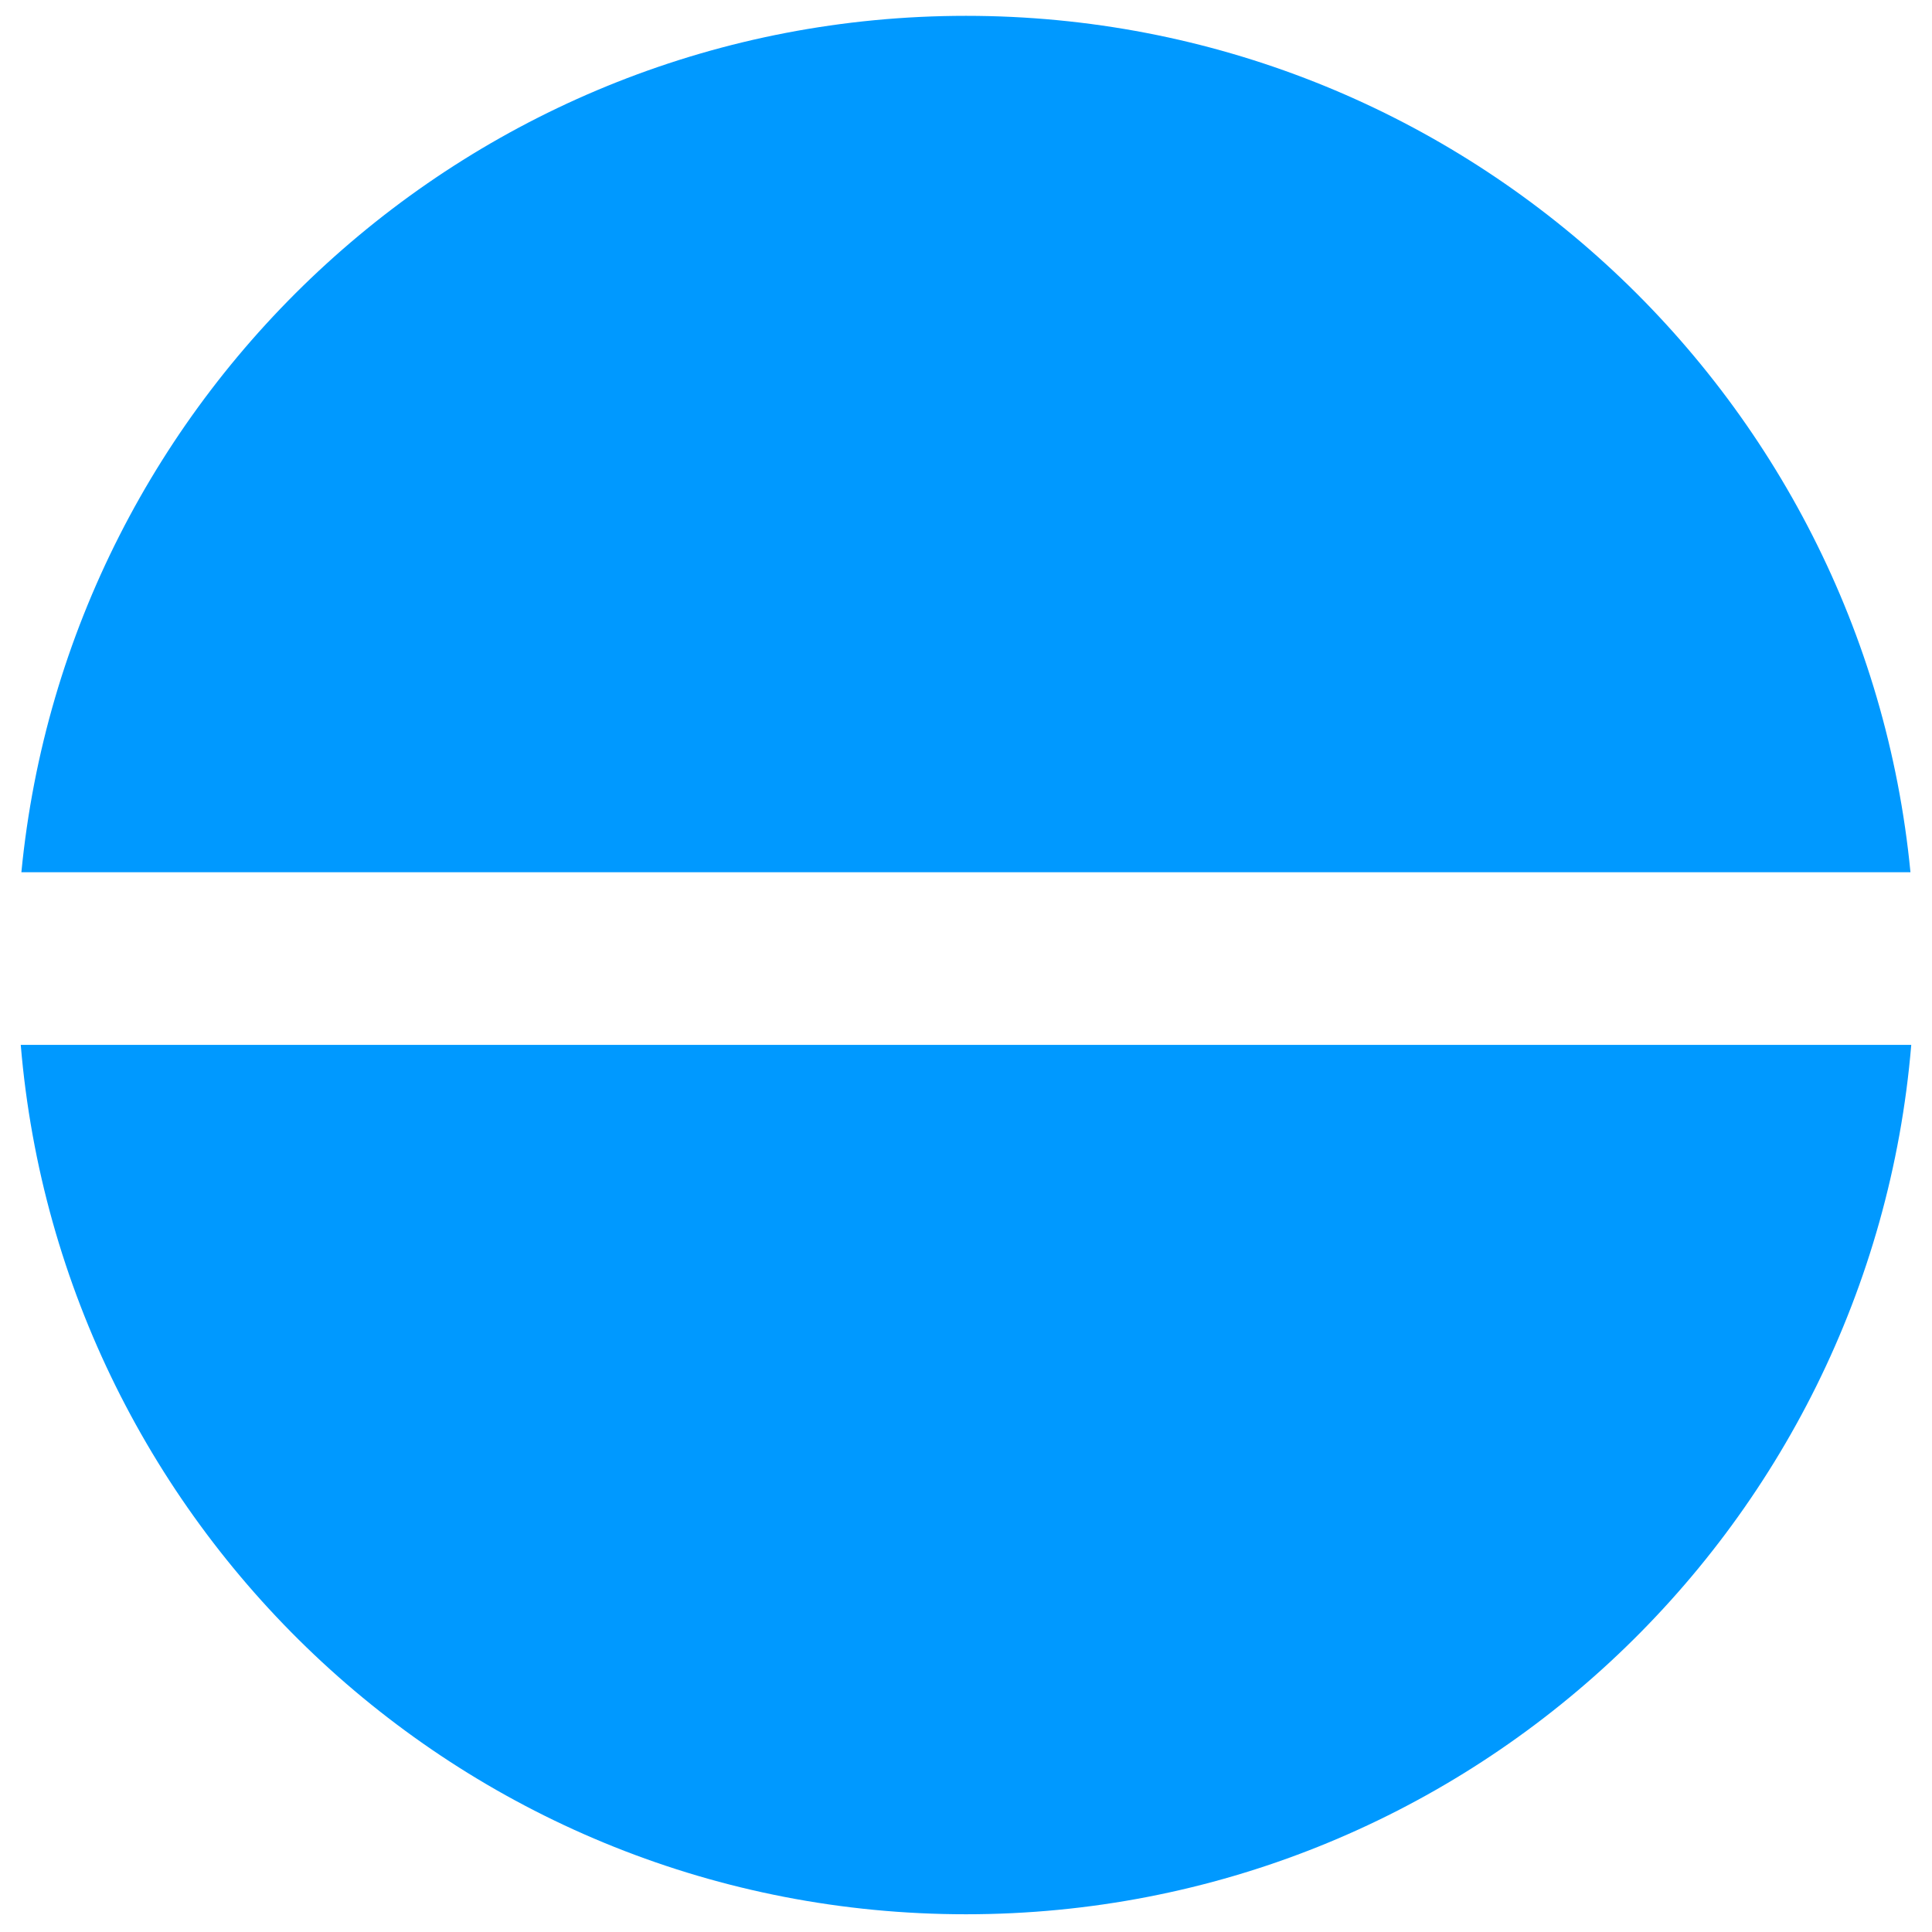
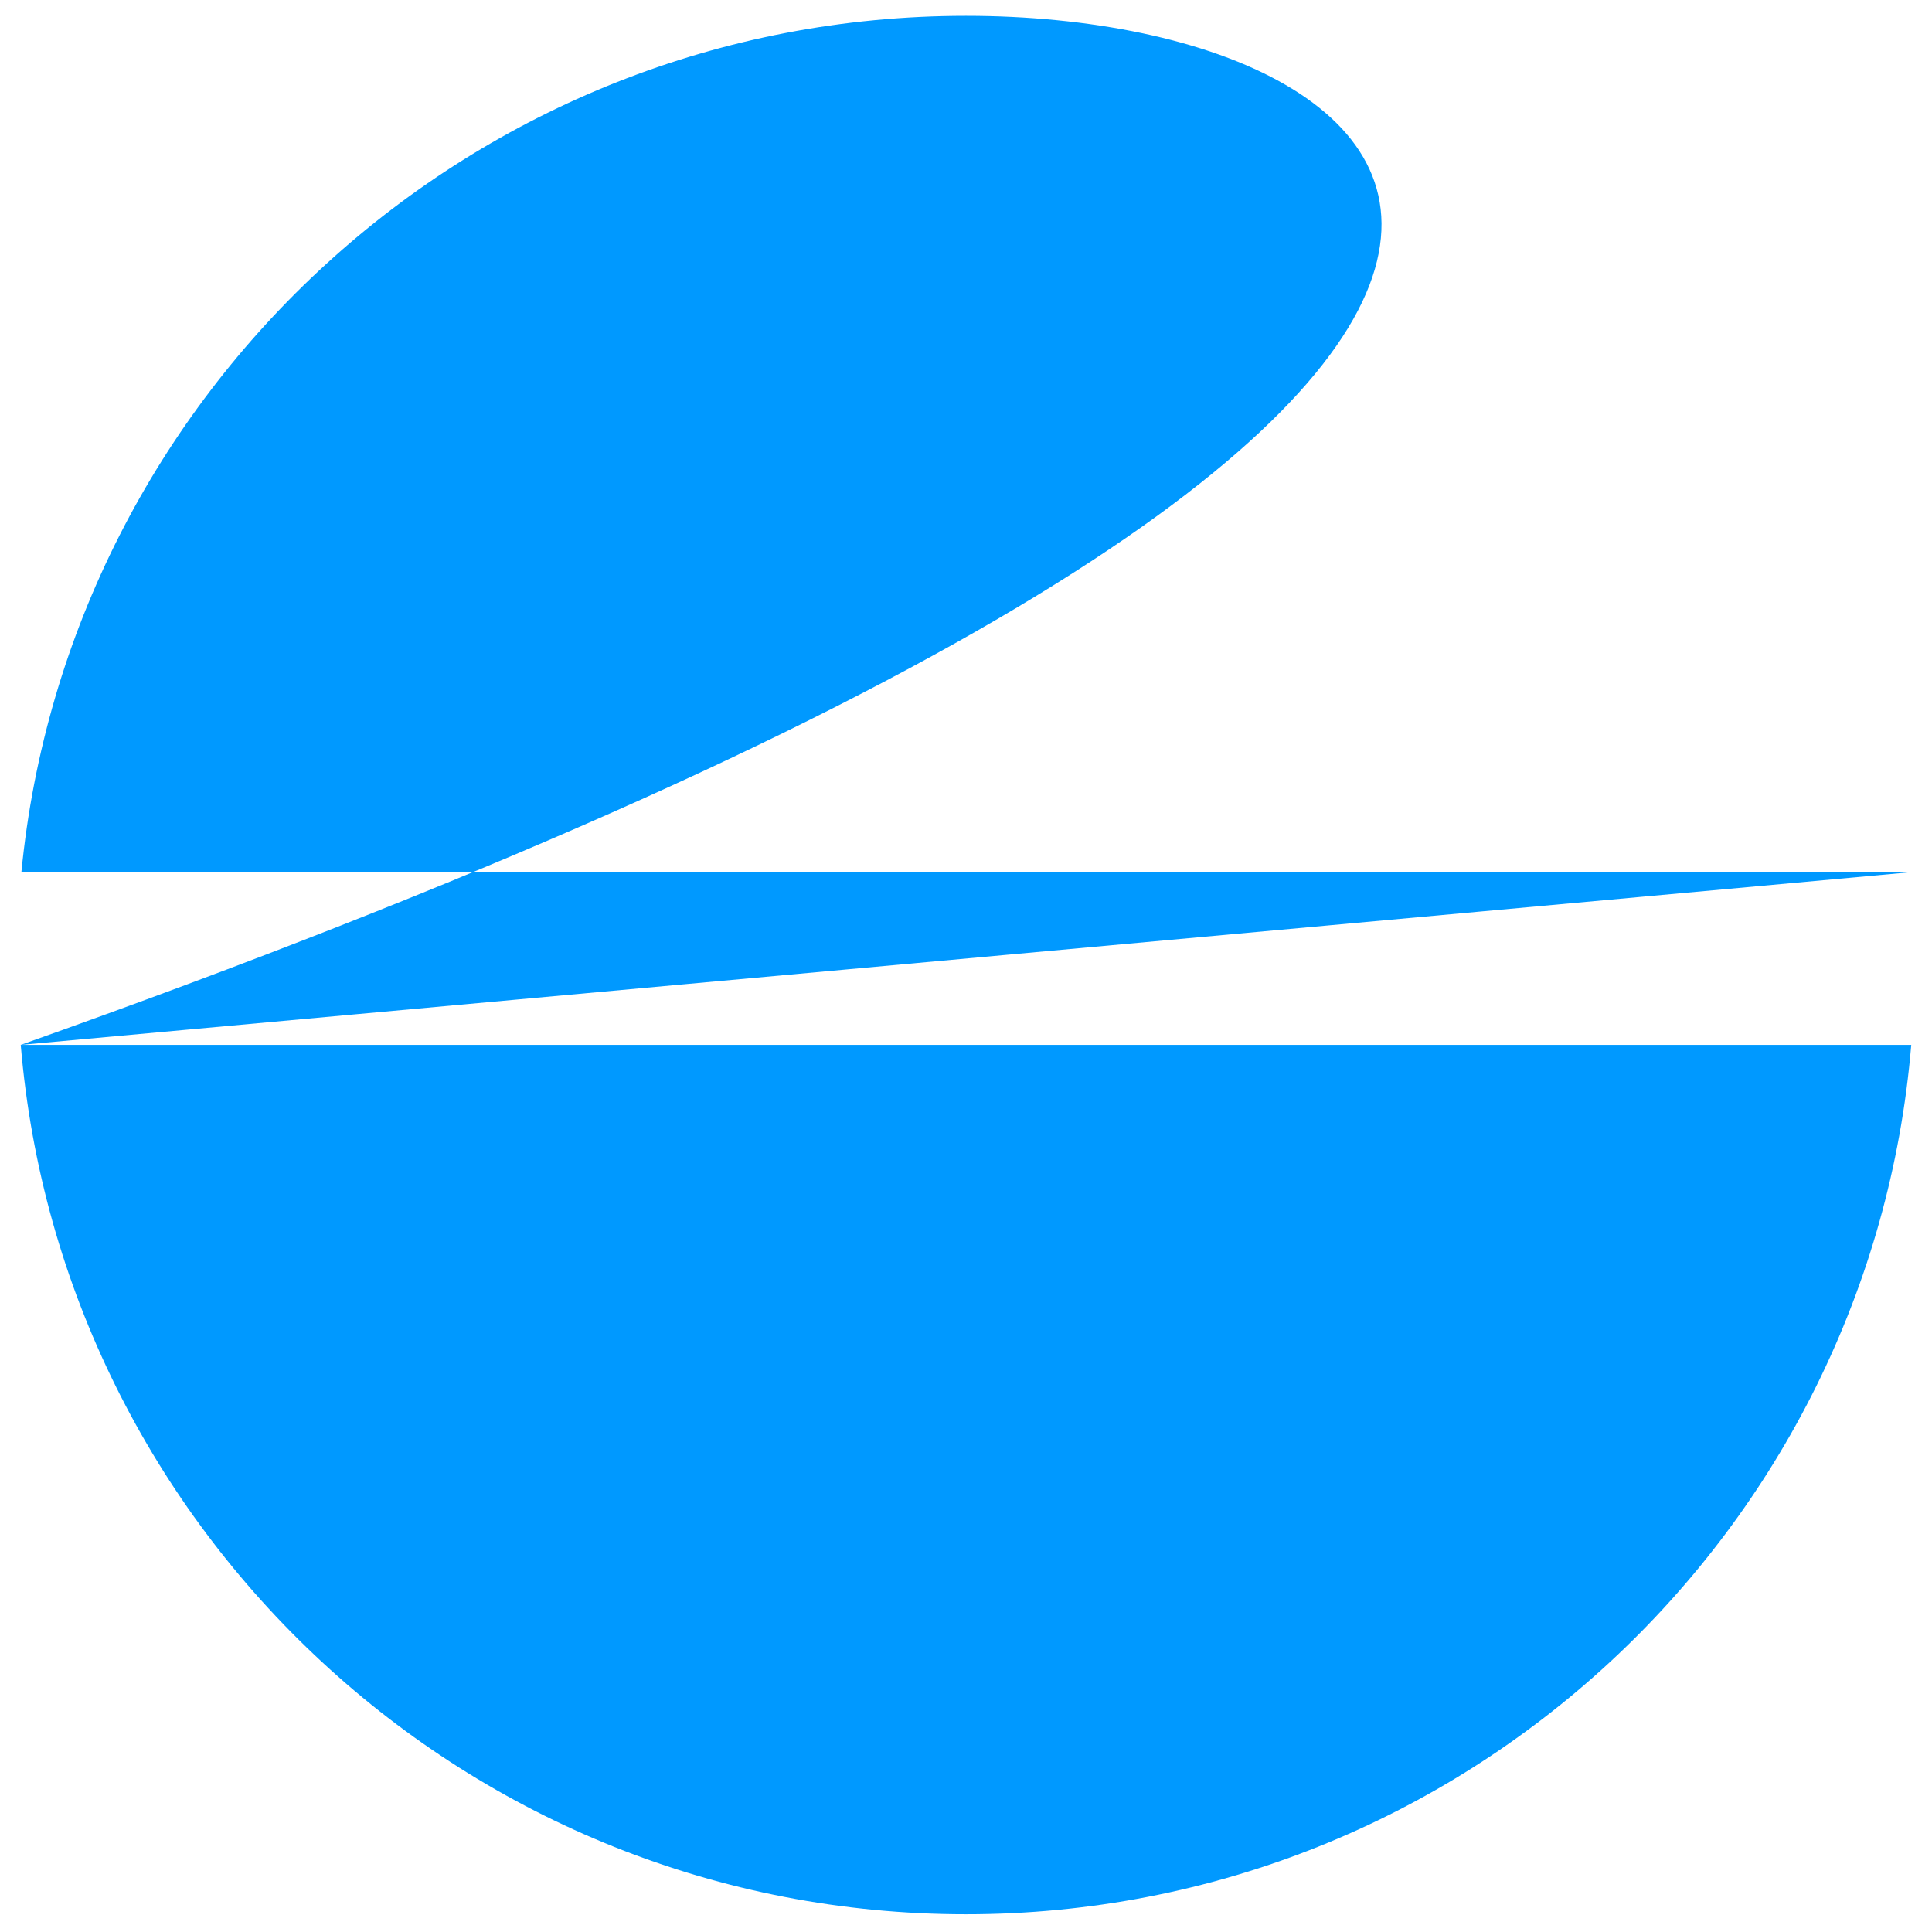
<svg xmlns="http://www.w3.org/2000/svg" id="Calque_1" viewBox="0 0 122 122">
  <defs>
    <style>.cls-1{fill:#09f;}</style>
  </defs>
  <g id="b">
    <g id="c">
-       <path class="cls-1" d="M1.31,65.98c2.57,30.74,28.28,54.9,59.69,54.9s57.12-24.16,59.69-54.9H1.31ZM120.64,55.08C117.7,24.73,92.12,1,61,1S4.3,24.73,1.35,55.08h119.29Z" />
+       <path class="cls-1" d="M1.31,65.98c2.57,30.74,28.28,54.9,59.69,54.9s57.12-24.16,59.69-54.9H1.31ZC117.7,24.73,92.12,1,61,1S4.3,24.73,1.35,55.08h119.29Z" />
    </g>
  </g>
</svg>